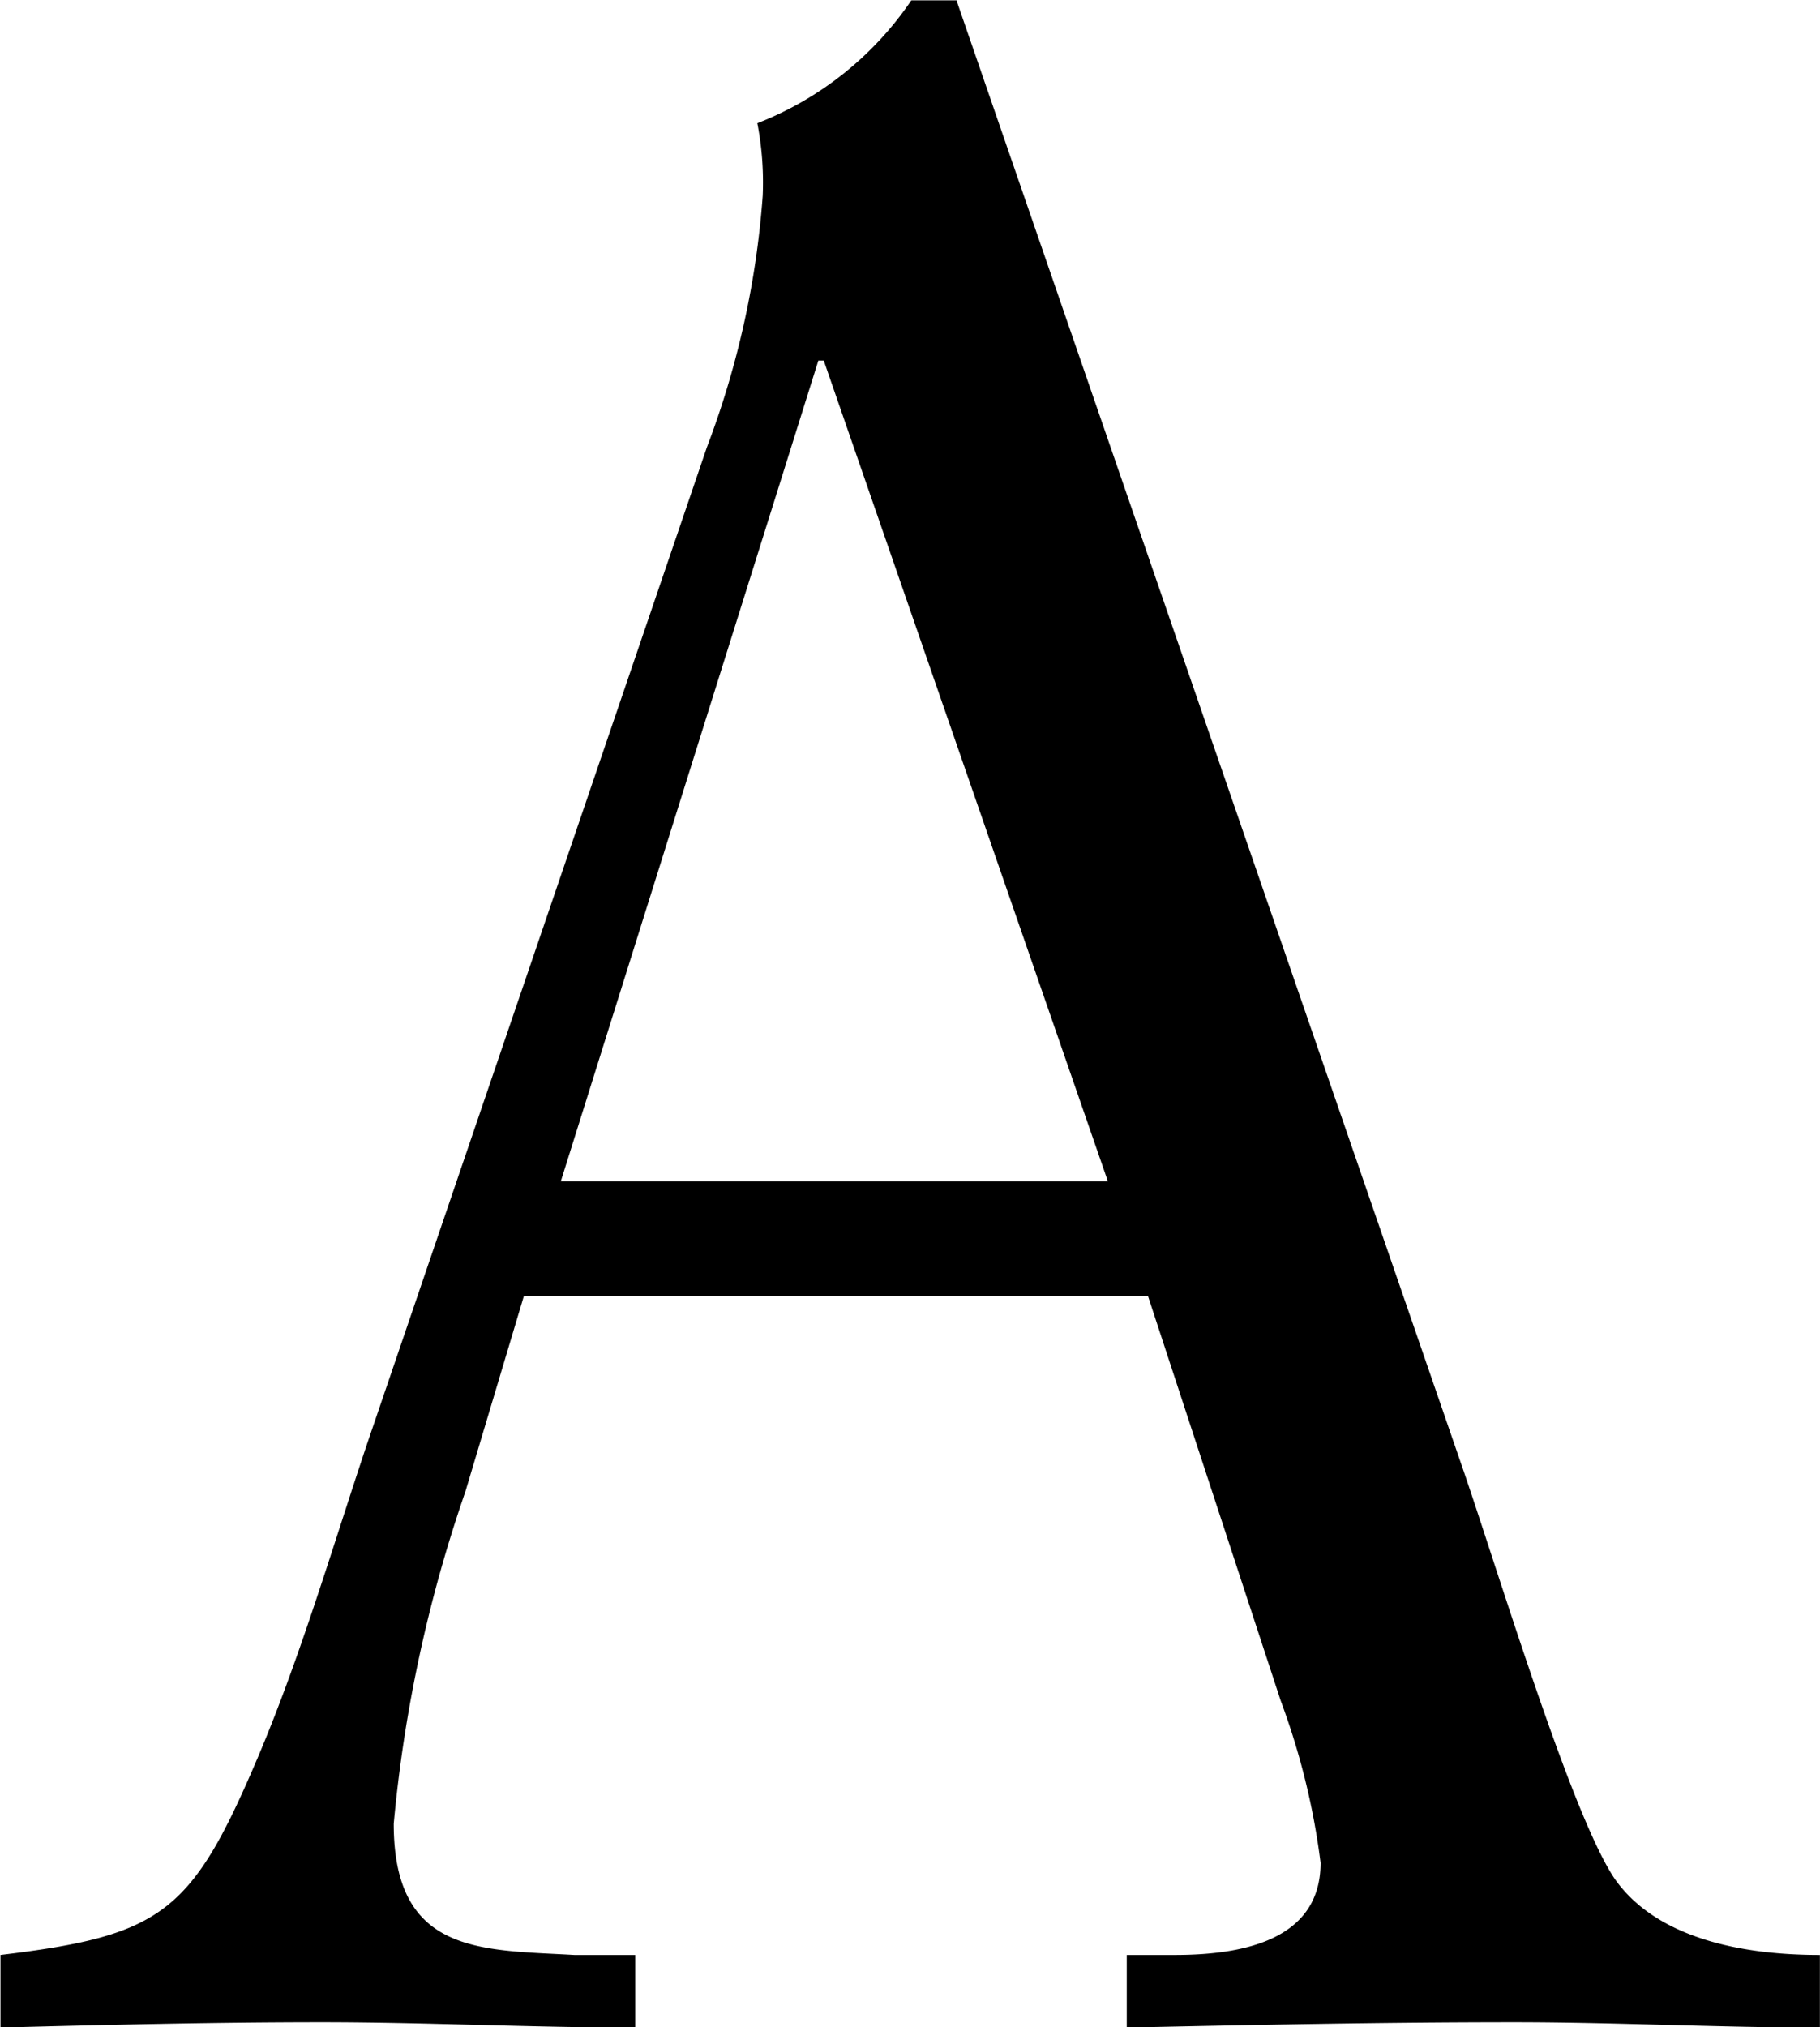
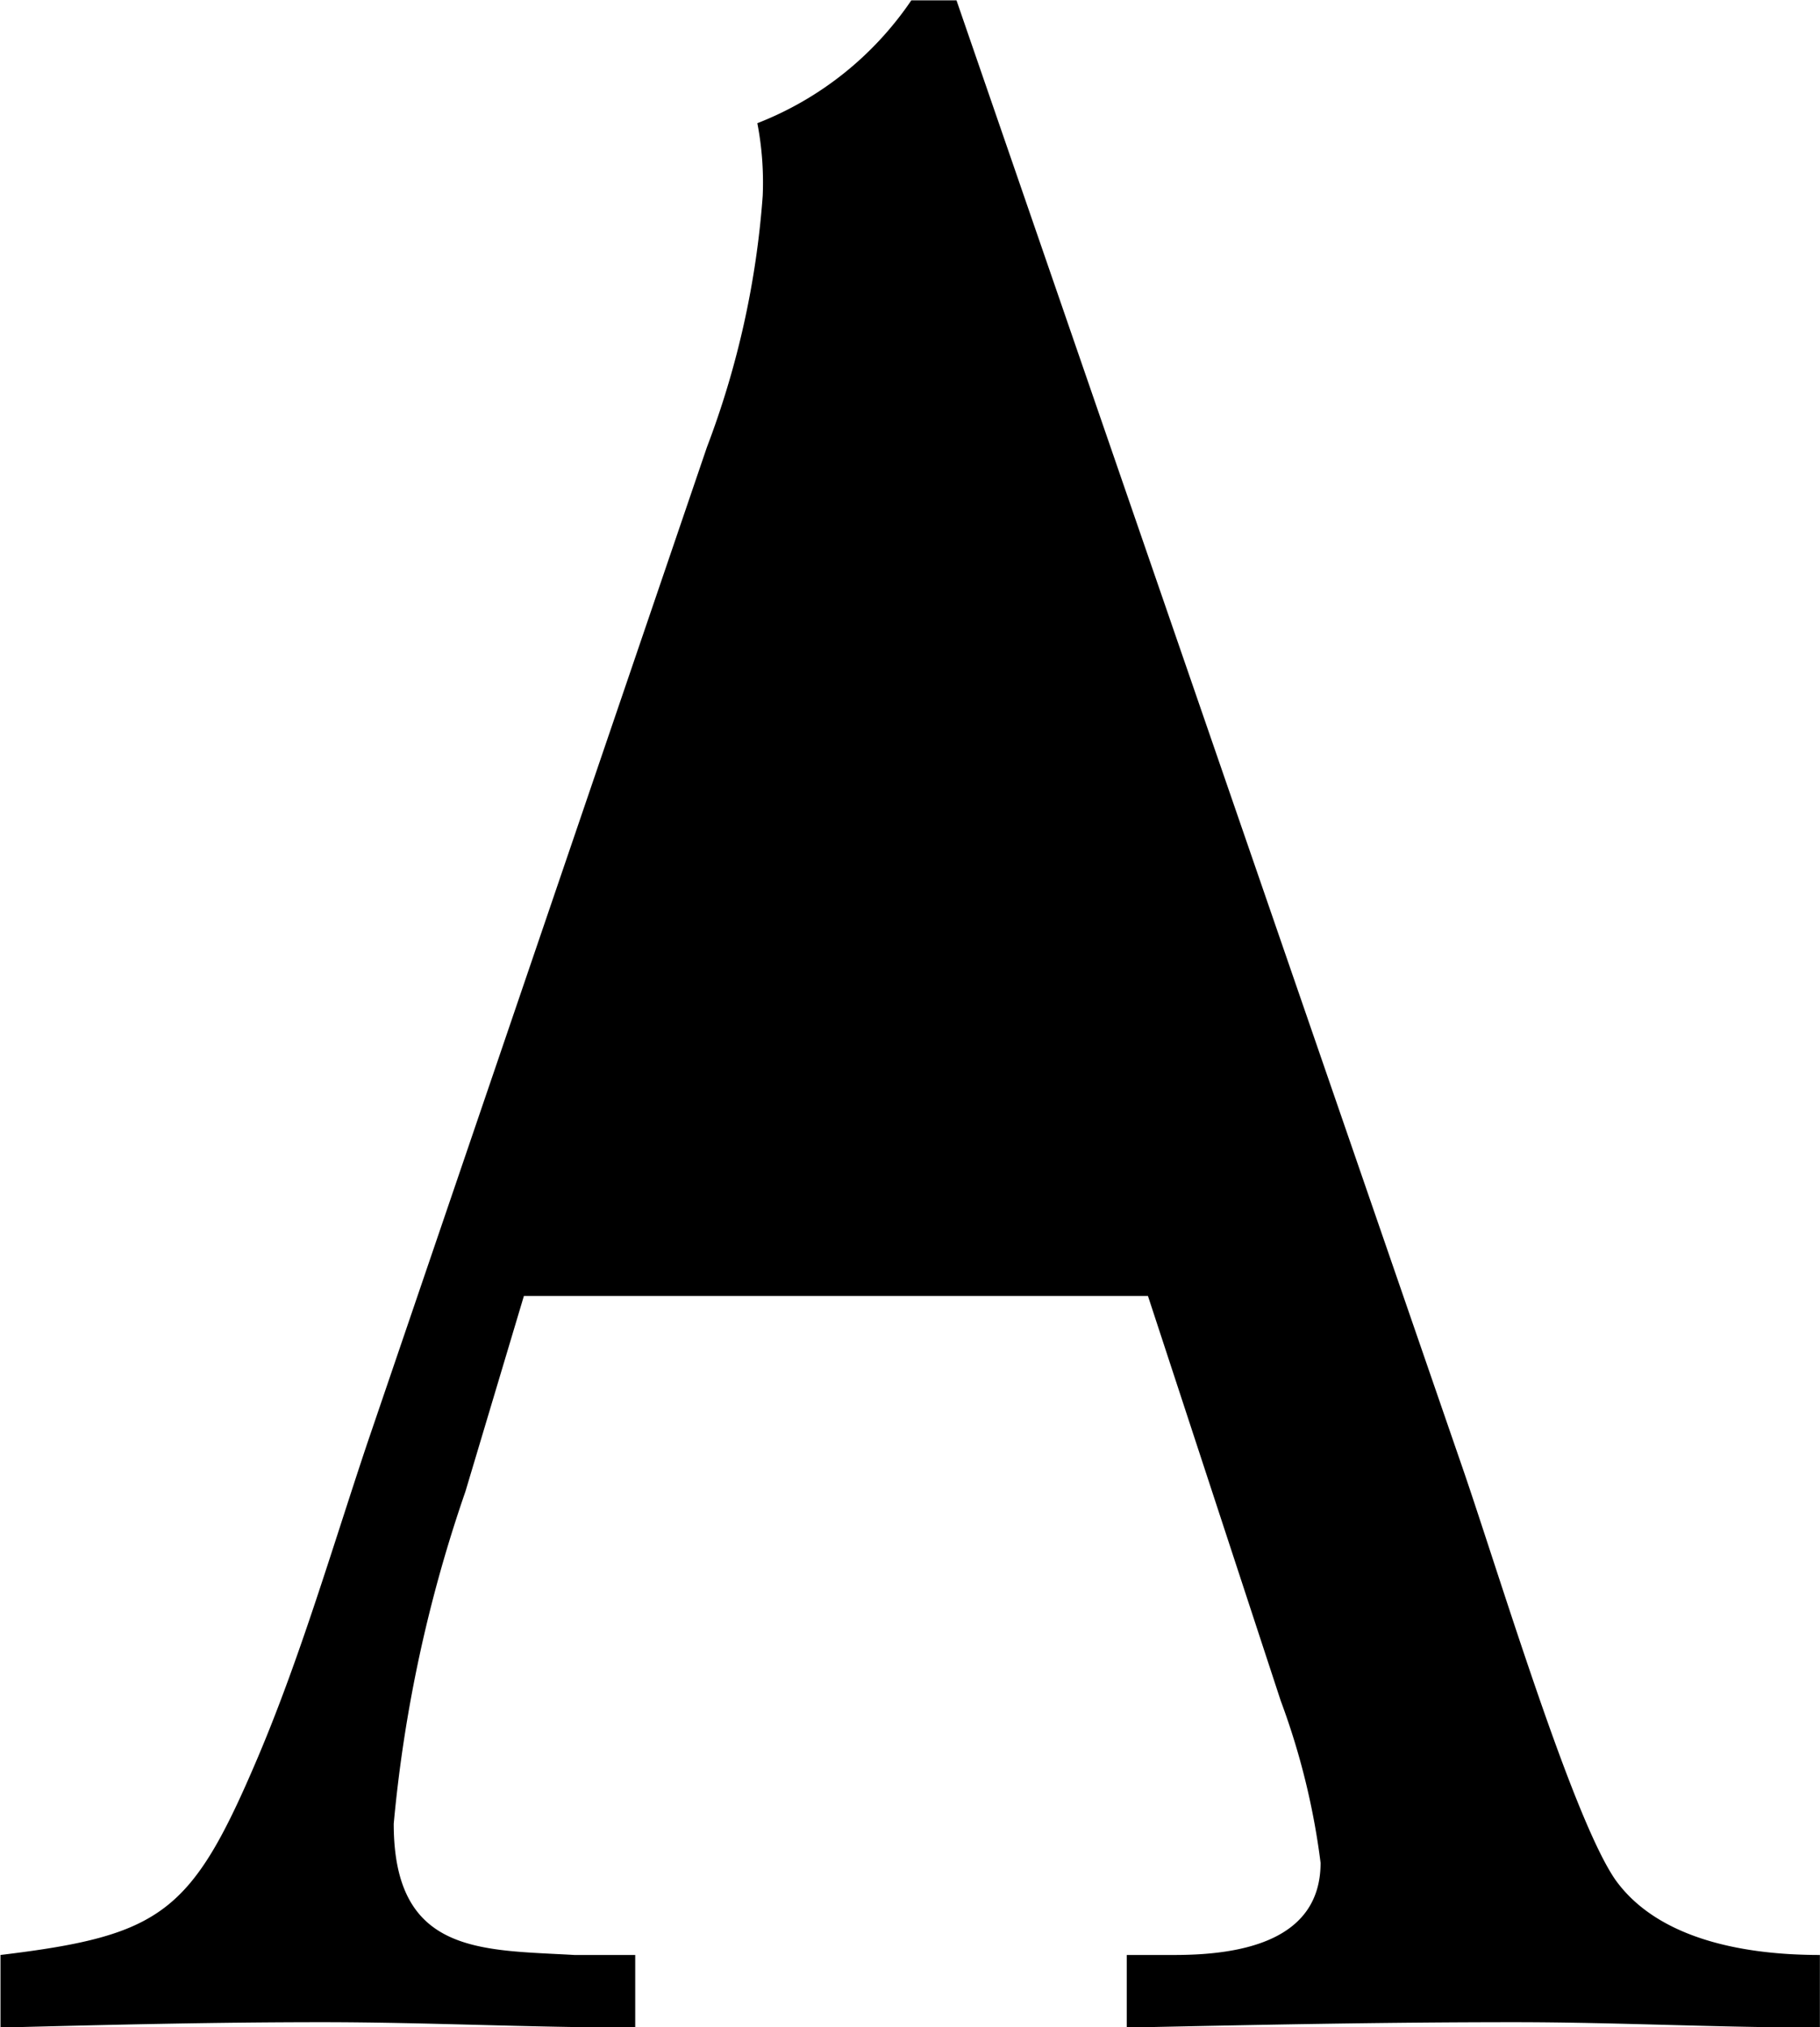
<svg xmlns="http://www.w3.org/2000/svg" width="33.906" height="37.75" viewBox="0 0 33.906 37.75">
  <defs>
    <style>
      .cls-1 {
        fill-rule: evenodd;
      }
    </style>
  </defs>
-   <path id="ai_ttl-a.svg" class="cls-1" d="M604.819,87.787h-0.841a6.17,6.17,0,0,1-2.869,2.288,5.82,5.82,0,0,1,.1,1.352,16.513,16.513,0,0,1-1.039,4.68l-6.332,18.562c-0.644,1.924-1.237,3.952-2.029,5.823-1.237,2.912-1.781,3.328-4.8,3.692v1.352c1.979-.052,4.008-0.1,5.987-0.1,1.929,0,3.908.1,5.838,0.1v-1.352H597.7c-1.732-.1-3.365,0-3.365-2.444a26.218,26.218,0,0,1,1.336-6.187l1.089-3.64h11.626l2.474,7.539a13.449,13.449,0,0,1,.742,3.016c0,1.456-1.484,1.716-2.721,1.716h-0.89v1.352c2.424-.052,4.8-0.1,7.223-0.1,1.88,0,3.81.1,5.69,0.1v-1.352c-1.584,0-3.068-.364-3.81-1.4-0.792-1.144-2.127-5.563-2.82-7.591Zm-2.573,6.707h0.1l5.294,15.286H597.447Z" transform="translate(-587 -87.781)" />
+   <path id="ai_ttl-a.svg" class="cls-1" d="M604.819,87.787h-0.841a6.17,6.17,0,0,1-2.869,2.288,5.82,5.82,0,0,1,.1,1.352,16.513,16.513,0,0,1-1.039,4.68l-6.332,18.562c-0.644,1.924-1.237,3.952-2.029,5.823-1.237,2.912-1.781,3.328-4.8,3.692v1.352c1.979-.052,4.008-0.1,5.987-0.1,1.929,0,3.908.1,5.838,0.1v-1.352H597.7c-1.732-.1-3.365,0-3.365-2.444a26.218,26.218,0,0,1,1.336-6.187l1.089-3.64h11.626l2.474,7.539a13.449,13.449,0,0,1,.742,3.016c0,1.456-1.484,1.716-2.721,1.716h-0.89v1.352c2.424-.052,4.8-0.1,7.223-0.1,1.88,0,3.81.1,5.69,0.1v-1.352c-1.584,0-3.068-.364-3.81-1.4-0.792-1.144-2.127-5.563-2.82-7.591Zm-2.573,6.707h0.1H597.447Z" transform="translate(-587 -87.781)" />
</svg>